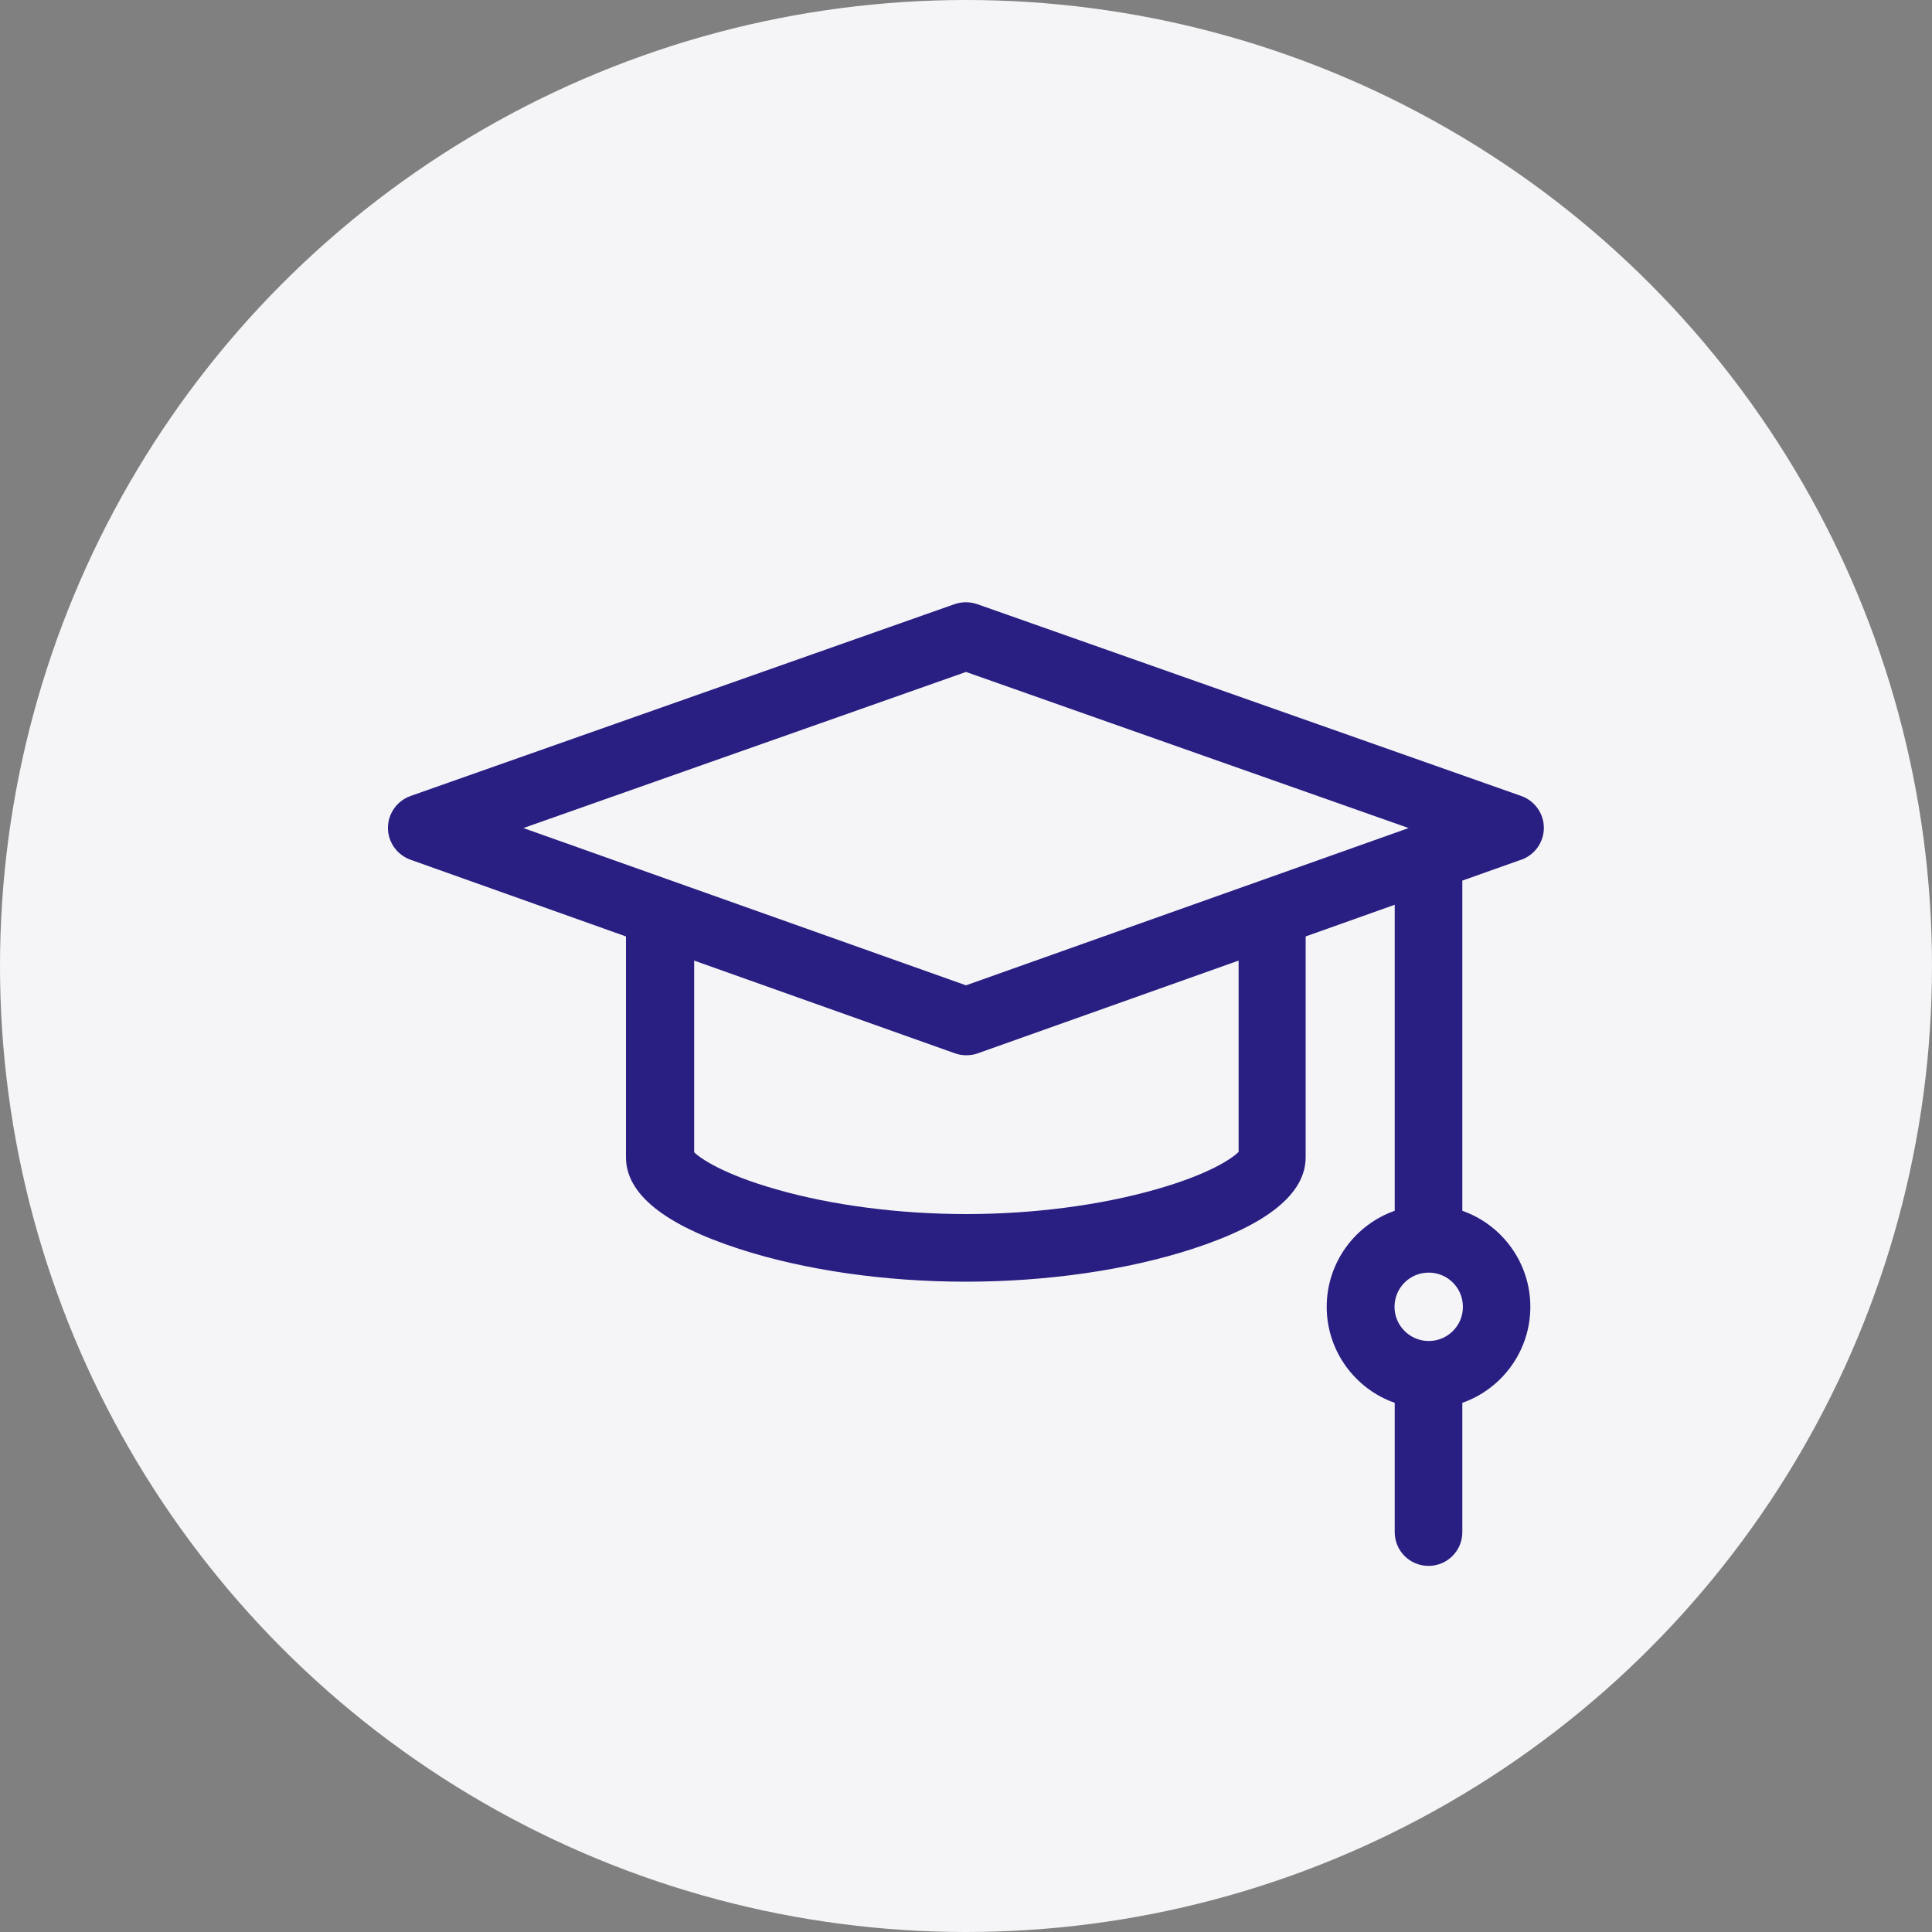
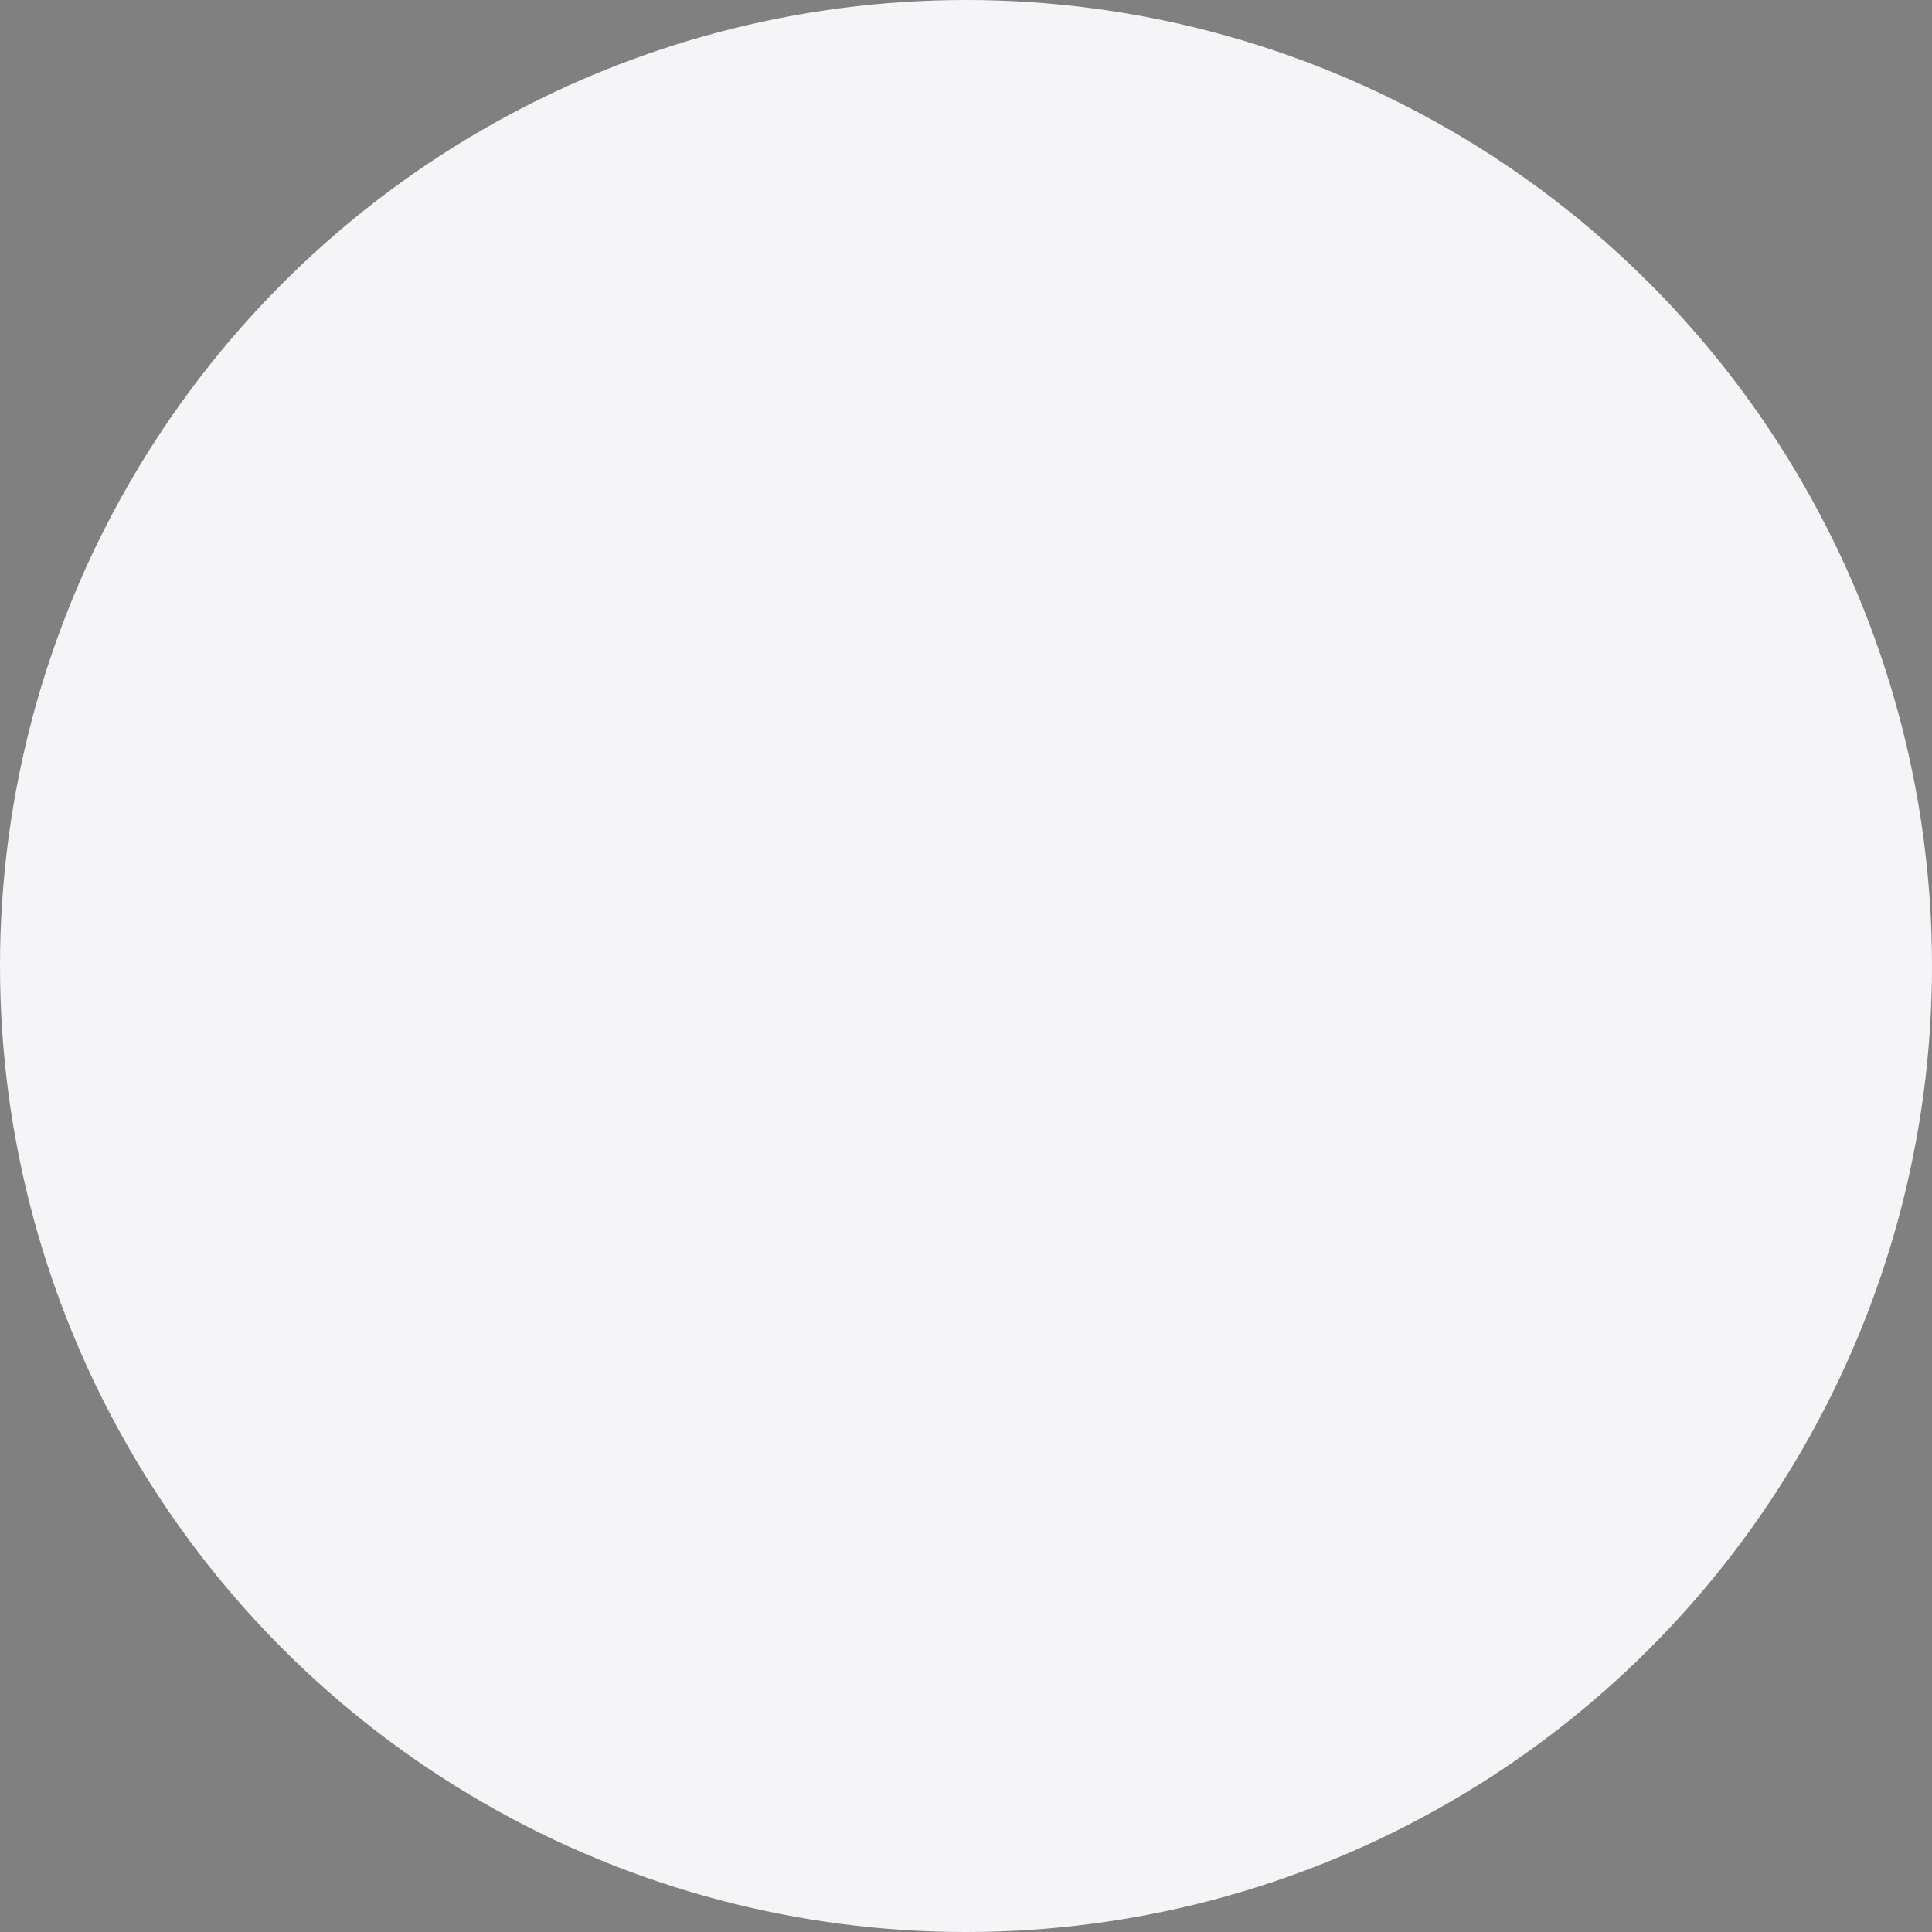
<svg xmlns="http://www.w3.org/2000/svg" id="Layer_1" version="1.1" viewBox="0 0 100 100">
  <rect x="0" y="0" width="100" height="100" fill="#808080" stroke="none" />
  <defs>
    <style>
      .st0 {
        fill: #291e82;
      }

      .st1 {
        fill: #f5f5f7;
      }
    </style>
  </defs>
  <circle class="st1" cx="50" cy="50" r="50" />
-   <path class="st0" d="M78.74,44.5c.7-.25,1.17-.91,1.17-1.65,0-.74-.47-1.4-1.17-1.65l-28.16-9.93c-.38-.13-.79-.13-1.17,0l-28.16,9.93c-.7.25-1.17.91-1.17,1.65,0,.74.47,1.4,1.17,1.65l11.15,3.97v11.43c0,1.89,1.97,3.48,5.85,4.74,3.38,1.1,7.55,1.7,11.74,1.7s8.36-.6,11.74-1.7c3.88-1.26,5.85-2.86,5.85-4.74v-11.43l4.61-1.64v15.84c-2.05.72-3.52,2.68-3.52,4.97s1.47,4.25,3.52,4.97v6.69c0,.97.78,1.75,1.75,1.75s1.75-.78,1.75-1.75v-6.69c2.05-.72,3.52-2.68,3.52-4.97s-1.47-4.25-3.52-4.97v-17.09l3.04-1.08ZM73.95,69.41c-.97,0-1.77-.79-1.77-1.77s.79-1.77,1.77-1.77,1.77.79,1.77,1.77-.79,1.77-1.77,1.77ZM50,34.78l22.91,8.08-22.91,8.14-22.91-8.14,22.91-8.08ZM64.09,59.64c-.34.34-1.54,1.15-4.25,1.92-2.9.83-6.39,1.28-9.83,1.28s-6.94-.45-9.83-1.28c-2.71-.77-3.92-1.59-4.25-1.92v-9.92l13.5,4.8c.19.07.39.1.59.1s.4-.03.59-.1l13.5-4.8v9.92h0Z" />
</svg>